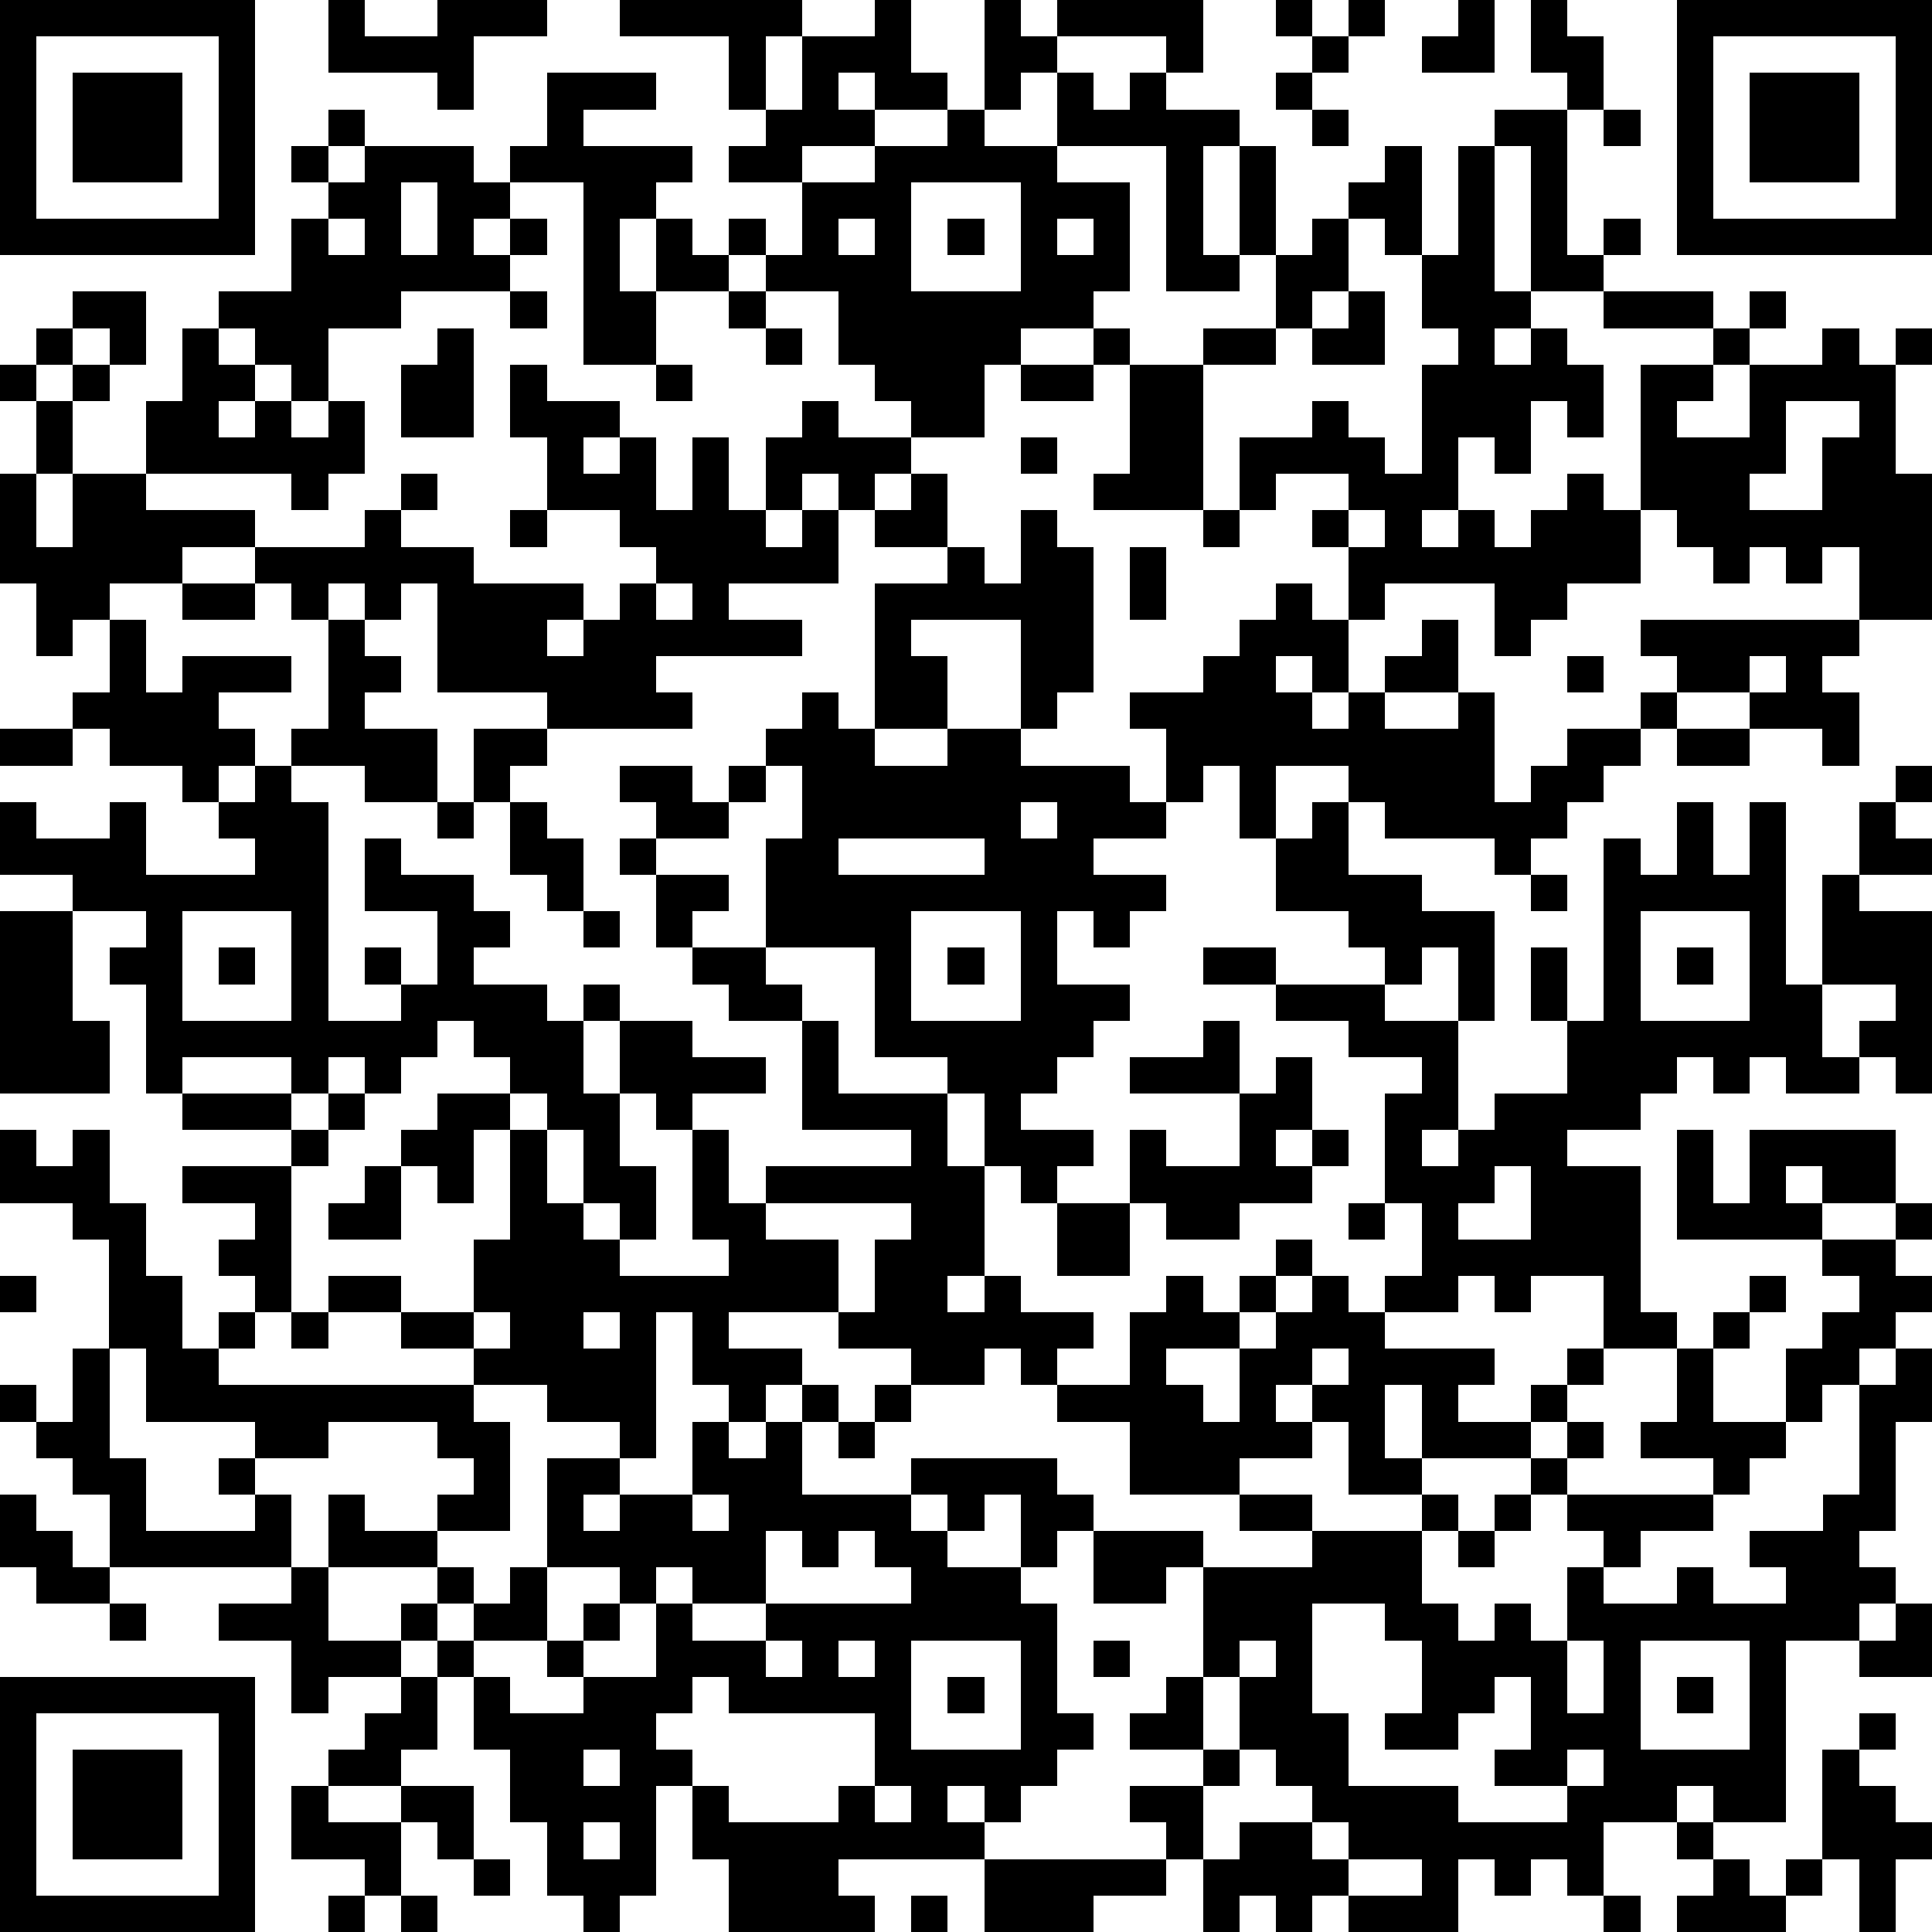
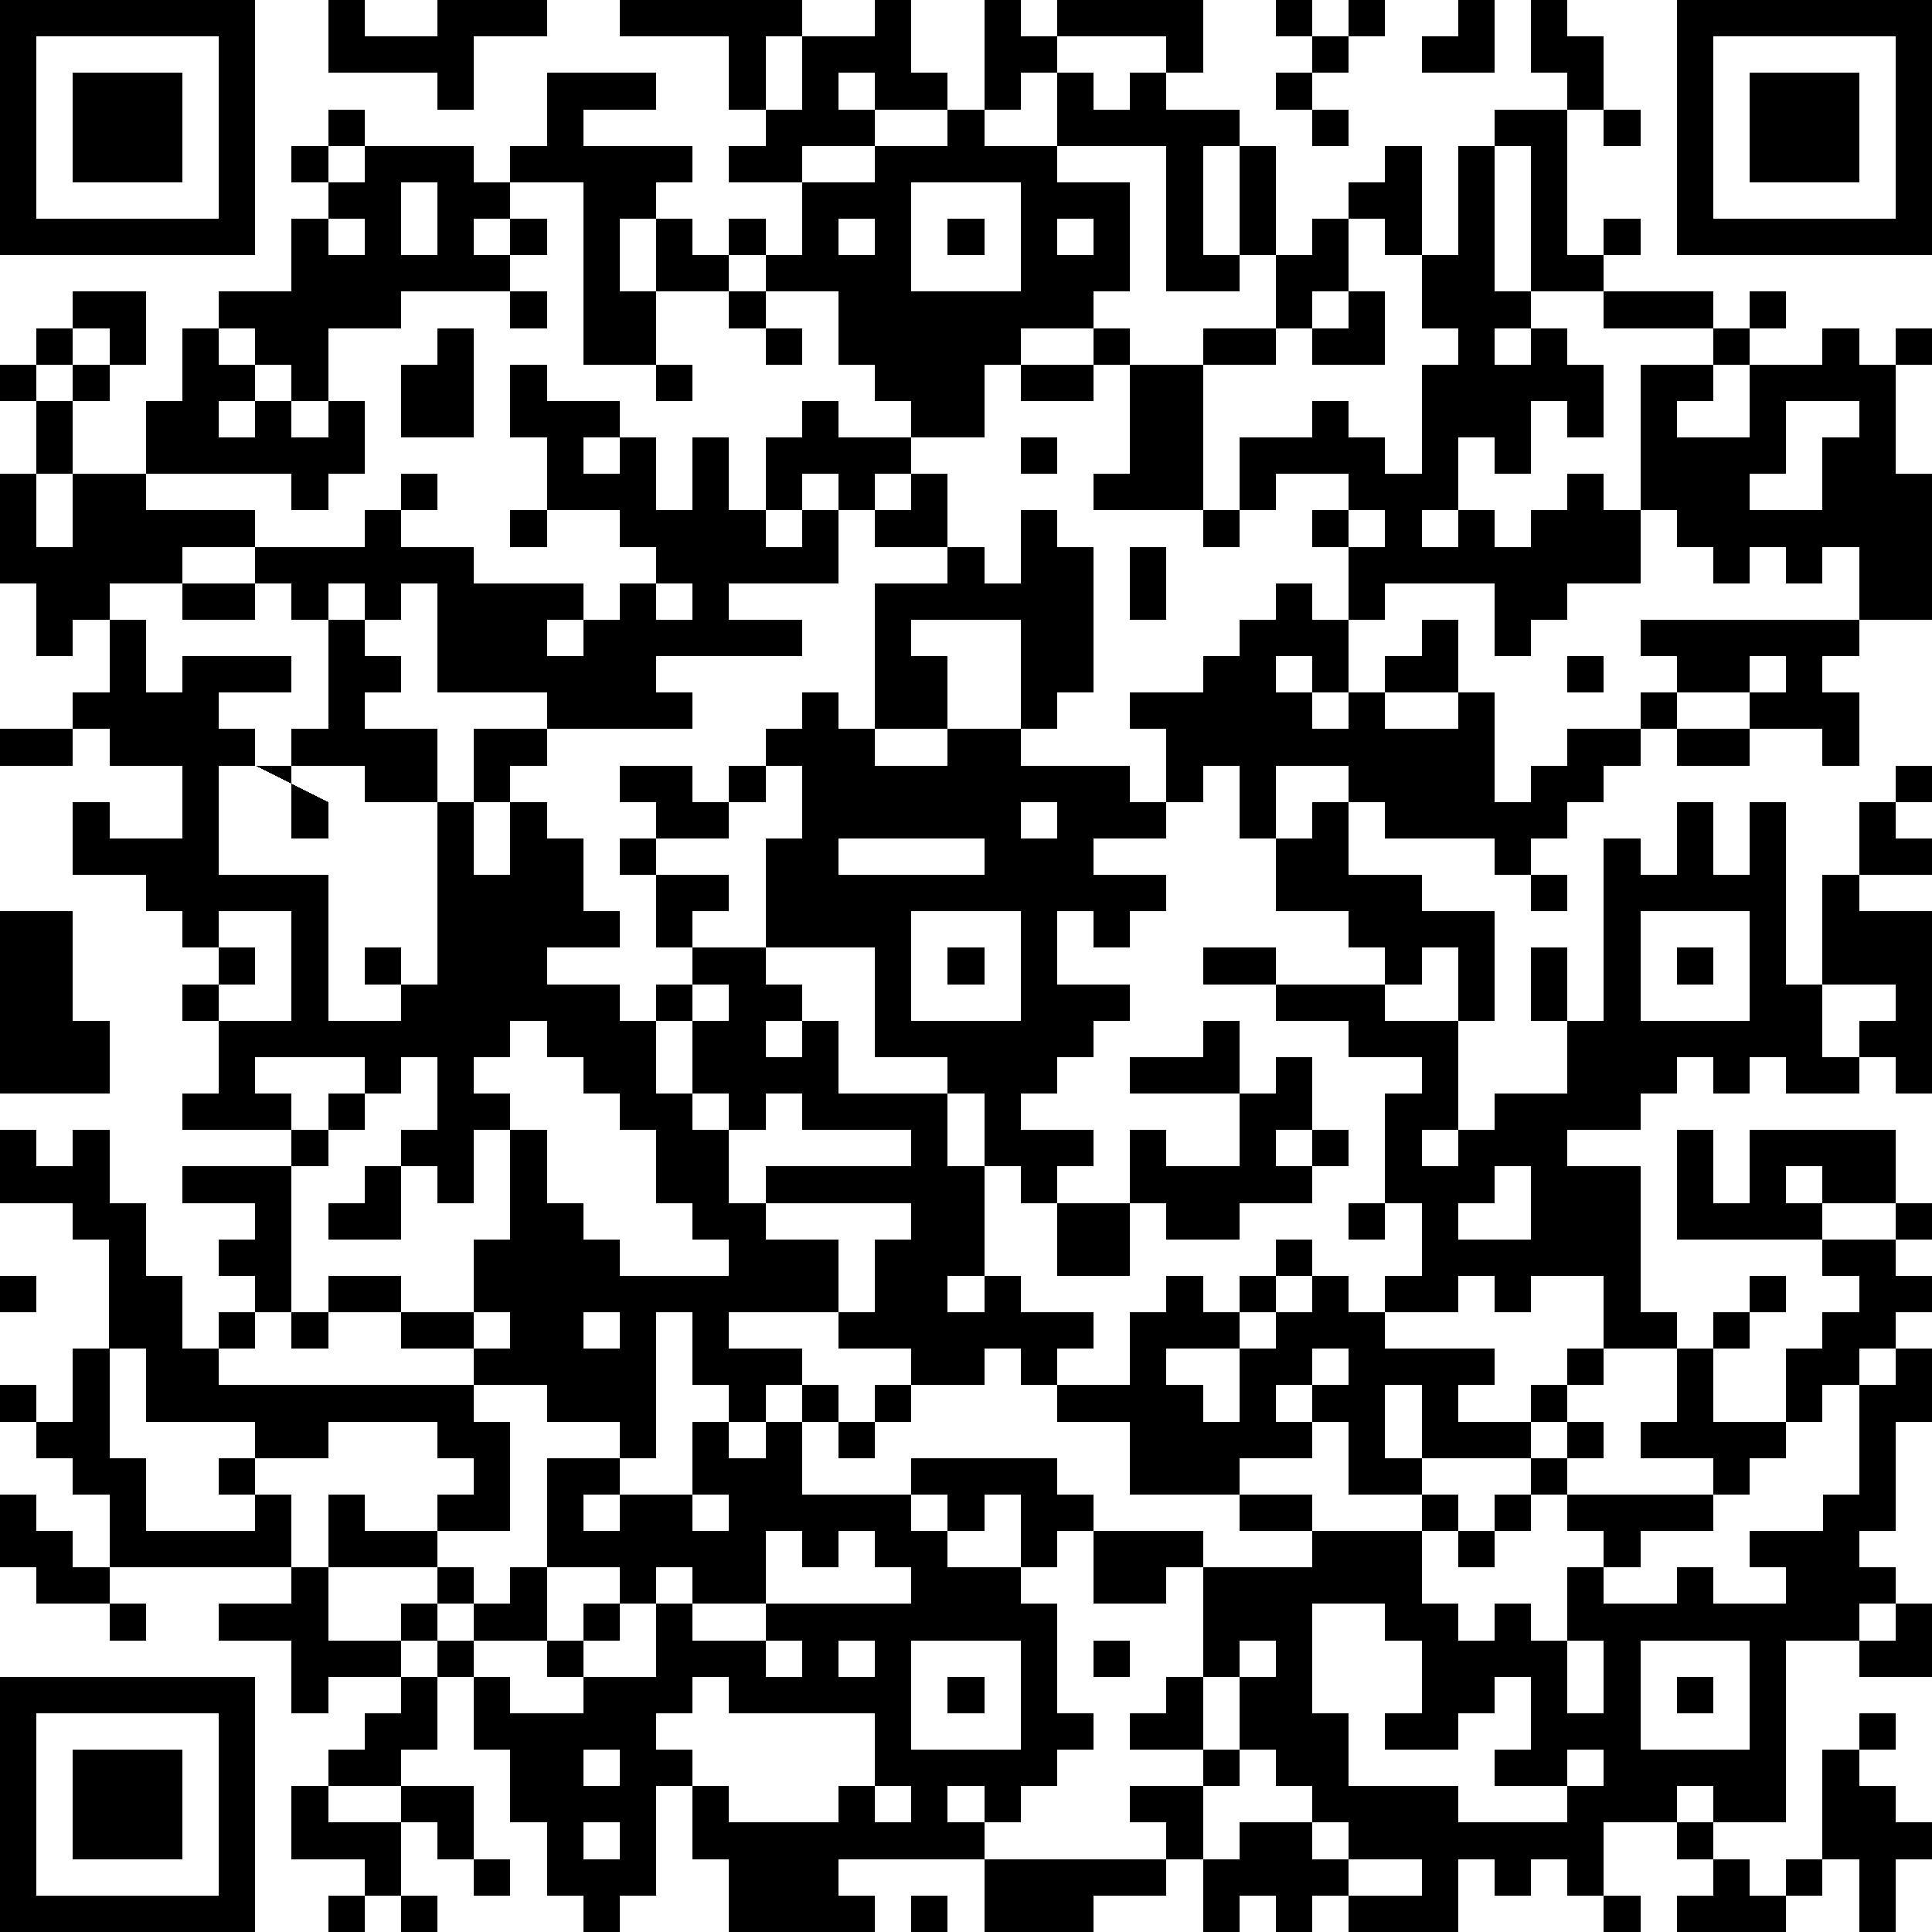
<svg xmlns="http://www.w3.org/2000/svg" version="1.1" width="212" height="212" shape-rendering="crispEdges">
-   <path d="M0 0h7v7h-7zM9 0h1v1h2v-1h3v1h-2v2h-1v-1h-3zM17 0h5v1h-1v2h-1v-2h-3zM24 0h1v2h1v1h-2v-1h-1v1h1v1h-2v1h-2v-1h1v-1h1v-2h2zM27 0h1v1h1v-1h4v2h-1v-1h-3v1h-1v1h-1zM35 0h1v1h-1zM37 0h1v1h-1zM40 0h1v2h-2v-1h1zM42 0h1v1h1v2h-1v-1h-1zM46 0h7v7h-7zM1 1v5h5v-5zM36 1h1v1h-1zM47 1v5h5v-5zM2 2h3v3h-3zM15 2h3v1h-2v1h3v1h-1v1h-1v2h1v-2h1v1h1v-1h1v1h-1v1h-2v2h-2v-5h-2v-1h1zM29 2h1v1h1v-1h1v1h2v1h-1v3h1v-3h1v3h-1v1h-2v-4h-3zM35 2h1v1h-1zM48 2h3v3h-3zM9 3h1v1h-1zM26 3h1v1h2v1h2v3h-1v1h-2v1h-1v2h-2v-1h-1v-1h-1v-2h-2v-1h1v-2h2v-1h2zM36 3h1v1h-1zM41 3h2v4h1v-1h1v1h-1v1h-2v-4h-1zM44 3h1v1h-1zM8 4h1v1h-1zM10 4h3v1h1v1h-1v1h1v-1h1v1h-1v1h-3v1h-2v2h-1v-1h-1v-1h-1v-1h2v-2h1v-1h1zM38 4h1v3h-1v-1h-1v-1h1zM40 4h1v4h1v1h-1v1h1v-1h1v1h1v2h-1v-1h-1v2h-1v-1h-1v2h-1v1h1v-1h1v1h1v-1h1v-1h1v1h1v-4h2v-1h-3v-1h3v1h1v-1h1v1h-1v1h-1v1h-1v1h2v-2h2v-1h1v1h1v-1h1v1h-1v3h1v4h-2v-2h-1v1h-1v-1h-1v1h-1v-1h-1v-1h-1v2h-2v1h-1v1h-1v-2h-3v1h-1v-2h-1v-1h1v-1h-2v1h-1v-2h2v-1h1v1h1v1h1v-3h1v-1h-1v-2h1zM11 5v2h1v-2zM25 5v3h3v-3zM9 6v1h1v-1zM23 6v1h1v-1zM26 6h1v1h-1zM29 6v1h1v-1zM36 6h1v2h-1v1h-1v-2h1zM2 8h2v2h-1v-1h-1zM14 8h1v1h-1zM20 8h1v1h-1zM37 8h1v2h-2v-1h1zM1 9h1v1h-1zM5 9h1v1h1v1h-1v1h1v-1h1v1h1v-1h1v2h-1v1h-1v-1h-4v-2h1zM12 9h1v3h-2v-2h1zM21 9h1v1h-1zM30 9h1v1h-1zM33 9h2v1h-2zM0 10h1v1h-1zM2 10h1v1h-1zM14 10h1v1h2v1h-1v1h1v-1h1v2h1v-2h1v2h1v-2h1v-1h1v1h2v1h-1v1h-1v-1h-1v1h-1v1h1v-1h1v2h-3v1h2v1h-4v1h1v1h-4v-1h-3v-3h-1v1h-1v-1h-1v1h-1v-1h-1v-1h-2v1h-2v1h-1v1h-1v-2h-1v-3h1v-2h1v2h-1v2h1v-2h2v1h3v1h3v-1h1v-1h1v1h-1v1h2v1h3v1h-1v1h1v-1h1v-1h1v-1h-1v-1h-2v-2h-1zM18 10h1v1h-1zM28 10h2v1h-2zM31 10h2v4h-3v-1h1zM49 11v2h-1v1h2v-2h1v-1zM28 12h1v1h-1zM25 13h1v2h-2v-1h1zM14 14h1v1h-1zM28 14h1v1h1v4h-1v1h-1v-3h-3v1h1v2h-2v-4h2v-1h1v1h1zM33 14h1v1h-1zM37 14v1h1v-1zM31 15h1v2h-1zM5 16h2v1h-2zM18 16v1h1v-1zM35 16h1v1h1v2h-1v-1h-1v1h1v1h1v-1h1v-1h1v-1h1v2h-2v1h2v-1h1v3h1v-1h1v-1h2v-1h1v-1h-1v-1h6v1h-1v1h1v2h-1v-1h-2v-1h-2v1h-1v1h-1v1h-1v1h-1v1h-1v-1h-3v-1h-1v-1h-2v2h-1v-2h-1v1h-1v-2h-1v-1h2v-1h1v-1h1zM3 17h1v2h1v-1h3v1h-2v1h1v1h-1v1h-1v-1h-2v-1h-1v-1h1zM9 17h1v1h1v1h-1v1h2v2h-2v-1h-2v-1h1zM43 18h1v1h-1zM48 18v1h1v-1zM22 19h1v1h1v1h2v-1h2v1h3v1h1v1h-2v1h2v1h-1v1h-1v-1h-1v2h2v1h-1v1h-1v1h-1v1h2v1h-1v1h-1v-1h-1v-2h-1v-1h-2v-3h-3v-3h1v-2h-1v-1h1zM0 20h2v1h-2zM13 20h2v1h-1v1h-1zM46 20h2v1h-2zM7 21h1v1h1v6h2v-1h-1v-1h1v1h1v-2h-2v-2h1v1h2v1h1v1h-1v1h2v1h1v-1h1v1h-1v2h1v-2h2v1h2v1h-2v1h-1v-1h-1v2h1v2h-1v-1h-1v-2h-1v-1h-1v-1h-1v-1h-1v1h-1v1h-1v-1h-1v1h-1v-1h-3v1h-1v-3h-1v-1h1v-1h-2v-1h-2v-2h1v1h2v-1h1v2h3v-1h-1v-1h1zM17 21h2v1h1v-1h1v1h-1v1h-2v-1h-1zM52 21h1v1h-1zM12 22h1v1h-1zM14 22h1v1h1v2h-1v-1h-1zM28 22v1h1v-1zM36 22h1v2h2v1h2v3h-1v-2h-1v1h-1v-1h-1v-1h-2v-2h1zM46 22h1v2h1v-2h1v5h1v-3h1v-2h1v1h1v1h-2v1h2v5h-1v-1h-1v-1h1v-1h-2v2h1v1h-2v-1h-1v1h-1v-1h-1v1h-1v1h-2v1h2v4h1v1h-2v-2h-2v1h-1v-1h-1v1h-2v-1h1v-2h-1v-3h1v-1h-2v-1h-2v-1h-2v-1h2v1h3v1h2v3h-1v1h1v-1h1v-1h2v-2h-1v-2h1v2h1v-5h1v1h1zM17 23h1v1h-1zM23 23v1h4v-1zM18 24h2v1h-1v1h-1zM42 24h1v1h-1zM0 25h2v3h1v2h-3zM5 25v3h3v-3zM16 25h1v1h-1zM25 25v3h3v-3zM45 25v3h3v-3zM6 26h1v1h-1zM19 26h2v1h1v1h-2v-1h-1zM26 26h1v1h-1zM46 26h1v1h-1zM22 28h1v2h3v2h1v3h-1v1h1v-1h1v1h2v1h-1v1h-1v-1h-1v1h-2v-1h-2v-1h-3v1h2v1h-1v1h-1v-1h-1v-2h-1v4h-1v-1h-2v-1h-2v-1h-2v-1h-2v-1h2v1h2v-2h1v-3h-1v2h-1v-1h-1v-1h1v-1h2v1h1v2h1v1h1v1h3v-1h-1v-3h1v2h1v-1h4v-1h-3zM33 28h1v2h-3v-1h2zM35 29h1v2h-1v1h1v-1h1v1h-1v1h-2v1h-2v-1h-1v-2h1v1h2v-2h1zM5 30h3v1h-3zM9 30h1v1h-1zM0 31h1v1h1v-1h1v2h1v2h1v2h1v-1h1v-1h-1v-1h1v-1h-2v-1h3v-1h1v1h-1v4h-1v1h-1v1h7v1h1v3h-2v-1h1v-1h-1v-1h-3v1h-2v-1h-3v-2h-1v-3h-1v-1h-2zM46 31h1v2h1v-2h4v2h-2v-1h-1v1h1v1h-4zM10 32h1v2h-2v-1h1zM41 32v1h-1v1h2v-2zM21 33v1h2v2h1v-2h1v-1zM29 33h2v2h-2zM37 33h1v1h-1zM52 33h1v1h-1zM35 34h1v1h-1zM50 34h2v1h1v1h-1v1h-1v1h-1v1h-1v-2h1v-1h1v-1h-1zM0 35h1v1h-1zM32 35h1v1h1v-1h1v1h-1v1h-2v1h1v1h1v-2h1v-1h1v-1h1v1h1v1h3v1h-1v1h2v-1h1v-1h1v1h-1v1h-1v1h-3v-2h-1v2h1v1h-2v-2h-1v-1h-1v1h1v1h-2v1h-3v-2h-2v-1h2v-2h1zM48 35h1v1h-1zM8 36h1v1h-1zM13 36v1h1v-1zM16 36v1h1v-1zM47 36h1v1h-1zM2 37h1v3h1v2h3v-1h-1v-1h1v1h1v2h-5v-2h-1v-1h-1v-1h-1v-1h1v1h1zM36 37v1h1v-1zM46 37h1v2h2v1h-1v1h-1v-1h-2v-1h1zM52 37h1v2h-1v3h-1v1h1v1h-1v1h-2v5h-2v-1h-1v1h-2v2h-1v-1h-1v1h-1v-1h-1v2h-3v-1h-1v1h-1v-1h-1v1h-1v-2h-1v-1h-1v-1h2v-1h-2v-1h1v-1h1v-3h-1v1h-2v-2h-1v1h-1v-2h-1v1h-1v-1h-1v-1h4v1h1v1h3v1h3v-1h-2v-1h2v1h3v-1h1v1h-1v2h1v1h1v-1h1v1h1v-2h1v-1h-1v-1h-1v-1h1v-1h1v1h-1v1h4v1h-2v1h-1v1h2v-1h1v1h2v-1h-1v-1h2v-1h1v-3h1zM22 38h1v1h-1zM24 38h1v1h-1zM19 39h1v1h1v-1h1v2h3v1h1v1h2v1h1v3h1v1h-1v1h-1v1h-1v-1h-1v1h1v1h-4v1h1v1h-4v-2h-1v-2h-1v3h-1v1h-1v-1h-1v-2h-1v-2h-1v-2h-1v-1h-1v-1h1v-1h-3v-2h1v1h2v1h1v1h-1v1h1v-1h1v-1h1v-3h2v1h-1v1h1v-1h2zM23 39h1v1h-1zM0 41h1v1h1v1h1v1h-2v-1h-1zM19 41v1h1v-1zM41 41h1v1h-1zM21 42v2h-2v-1h-1v1h-1v-1h-2v2h-2v1h1v1h2v-1h-1v-1h1v-1h1v1h-1v1h2v-2h1v1h2v-1h4v-1h-1v-1h-1v1h-1v-1zM40 42h1v1h-1zM8 43h1v2h2v1h-2v1h-1v-2h-2v-1h2zM3 44h1v1h-1zM36 44v3h1v2h3v1h3v-1h-2v-1h1v-2h-1v1h-1v1h-2v-1h1v-2h-1v-1zM52 44h1v2h-2v-1h1zM21 45v1h1v-1zM23 45v1h1v-1zM25 45v3h3v-3zM30 45h1v1h-1zM34 45v1h-1v2h1v-2h1v-1zM43 45v2h1v-2zM45 45v3h3v-3zM0 46h7v7h-7zM11 46h1v2h-1v1h-2v-1h1v-1h1zM19 46v1h-1v1h1v1h1v1h3v-1h1v-2h-4v-1zM26 46h1v1h-1zM46 46h1v1h-1zM1 47v5h5v-5zM51 47h1v1h-1zM2 48h3v3h-3zM16 48v1h1v-1zM34 48v1h-1v2h1v-1h2v-1h-1v-1zM43 48v1h1v-1zM50 48h1v1h1v1h1v1h-1v2h-1v-2h-1zM8 49h1v1h2v-1h2v2h-1v-1h-1v2h-1v-1h-2zM24 49v1h1v-1zM16 50v1h1v-1zM36 50v1h1v-1zM46 50h1v1h-1zM13 51h1v1h-1zM27 51h5v1h-2v1h-3zM37 51v1h2v-1zM47 51h1v1h1v-1h1v1h-1v1h-3v-1h1zM9 52h1v1h-1zM11 52h1v1h-1zM25 52h1v1h-1zM44 52h1v1h-1z" style="fill:#000" transform="translate(0,0) scale(4)" />
+   <path d="M0 0h7v7h-7zM9 0h1v1h2v-1h3v1h-2v2h-1v-1h-3zM17 0h5v1h-1v2h-1v-2h-3zM24 0h1v2h1v1h-2v-1h-1v1h1v1h-2v1h-2v-1h1v-1h1v-2h2zM27 0h1v1h1v-1h4v2h-1v-1h-3v1h-1v1h-1zM35 0h1v1h-1zM37 0h1v1h-1zM40 0h1v2h-2v-1h1zM42 0h1v1h1v2h-1v-1h-1zM46 0h7v7h-7zM1 1v5h5v-5zM36 1h1v1h-1zM47 1v5h5v-5zM2 2h3v3h-3zM15 2h3v1h-2v1h3v1h-1v1h-1v2h1v-2h1v1h1v-1h1v1h-1v1h-2v2h-2v-5h-2v-1h1zM29 2h1v1h1v-1h1v1h2v1h-1v3h1v-3h1v3h-1v1h-2v-4h-3zM35 2h1v1h-1zM48 2h3v3h-3zM9 3h1v1h-1zM26 3h1v1h2v1h2v3h-1v1h-2v1h-1v2h-2v-1h-1v-1h-1v-2h-2v-1h1v-2h2v-1h2zM36 3h1v1h-1zM41 3h2v4h1v-1h1v1h-1v1h-2v-4h-1zM44 3h1v1h-1zM8 4h1v1h-1zM10 4h3v1h1v1h-1v1h1v-1h1v1h-1v1h-3v1h-2v2h-1v-1h-1v-1h-1v-1h2v-2h1v-1h1zM38 4h1v3h-1v-1h-1v-1h1zM40 4h1v4h1v1h-1v1h1v-1h1v1h1v2h-1v-1h-1v2h-1v-1h-1v2h-1v1h1v-1h1v1h1v-1h1v-1h1v1h1v-4h2v-1h-3v-1h3v1h1v-1h1v1h-1v1h-1v1h-1v1h2v-2h2v-1h1v1h1v-1h1v1h-1v3h1v4h-2v-2h-1v1h-1v-1h-1v1h-1v-1h-1v-1h-1v2h-2v1h-1v1h-1v-2h-3v1h-1v-2h-1v-1h1v-1h-2v1h-1v-2h2v-1h1v1h1v1h1v-3h1v-1h-1v-2h1zM11 5v2h1v-2zM25 5v3h3v-3zM9 6v1h1v-1zM23 6v1h1v-1zM26 6h1v1h-1zM29 6v1h1v-1zM36 6h1v2h-1v1h-1v-2h1zM2 8h2v2h-1v-1h-1zM14 8h1v1h-1zM20 8h1v1h-1zM37 8h1v2h-2v-1h1zM1 9h1v1h-1zM5 9h1v1h1v1h-1v1h1v-1h1v1h1v-1h1v2h-1v1h-1v-1h-4v-2h1zM12 9h1v3h-2v-2h1zM21 9h1v1h-1zM30 9h1v1h-1zM33 9h2v1h-2zM0 10h1v1h-1zM2 10h1v1h-1zM14 10h1v1h2v1h-1v1h1v-1h1v2h1v-2h1v2h1v-2h1v-1h1v1h2v1h-1v1h-1v-1h-1v1h-1v1h1v-1h1v2h-3v1h2v1h-4v1h1v1h-4v-1h-3v-3h-1v1h-1v-1h-1v1h-1v-1h-1v-1h-2v1h-2v1h-1v1h-1v-2h-1v-3h1v-2h1v2h-1v2h1v-2h2v1h3v1h3v-1h1v-1h1v1h-1v1h2v1h3v1h-1v1h1v-1h1v-1h1v-1h-1v-1h-2v-2h-1zM18 10h1v1h-1zM28 10h2v1h-2zM31 10h2v4h-3v-1h1zM49 11v2h-1v1h2v-2h1v-1zM28 12h1v1h-1zM25 13h1v2h-2v-1h1zM14 14h1v1h-1zM28 14h1v1h1v4h-1v1h-1v-3h-3v1h1v2h-2v-4h2v-1h1v1h1zM33 14h1v1h-1zM37 14v1h1v-1zM31 15h1v2h-1zM5 16h2v1h-2zM18 16v1h1v-1zM35 16h1v1h1v2h-1v-1h-1v1h1v1h1v-1h1v-1h1v-1h1v2h-2v1h2v-1h1v3h1v-1h1v-1h2v-1h1v-1h-1v-1h6v1h-1v1h1v2h-1v-1h-2v-1h-2v1h-1v1h-1v1h-1v1h-1v1h-1v-1h-3v-1h-1v-1h-2v2h-1v-2h-1v1h-1v-2h-1v-1h2v-1h1v-1h1zM3 17h1v2h1v-1h3v1h-2v1h1v1h-1v1h-1v-1h-2v-1h-1v-1h1zM9 17h1v1h1v1h-1v1h2v2h-2v-1h-2v-1h1zM43 18h1v1h-1zM48 18v1h1v-1zM22 19h1v1h1v1h2v-1h2v1h3v1h1v1h-2v1h2v1h-1v1h-1v-1h-1v2h2v1h-1v1h-1v1h-1v1h2v1h-1v1h-1v-1h-1v-2h-1v-1h-2v-3h-3v-3h1v-2h-1v-1h1zM0 20h2v1h-2zM13 20h2v1h-1v1h-1zM46 20h2v1h-2zM7 21h1v1h1v6h2v-1h-1v-1h1v1h1v-2v-2h1v1h2v1h1v1h-1v1h2v1h1v-1h1v1h-1v2h1v-2h2v1h2v1h-2v1h-1v-1h-1v2h1v2h-1v-1h-1v-2h-1v-1h-1v-1h-1v-1h-1v1h-1v1h-1v-1h-1v1h-1v-1h-3v1h-1v-3h-1v-1h1v-1h-2v-1h-2v-2h1v1h2v-1h1v2h3v-1h-1v-1h1zM17 21h2v1h1v-1h1v1h-1v1h-2v-1h-1zM52 21h1v1h-1zM12 22h1v1h-1zM14 22h1v1h1v2h-1v-1h-1zM28 22v1h1v-1zM36 22h1v2h2v1h2v3h-1v-2h-1v1h-1v-1h-1v-1h-2v-2h1zM46 22h1v2h1v-2h1v5h1v-3h1v-2h1v1h1v1h-2v1h2v5h-1v-1h-1v-1h1v-1h-2v2h1v1h-2v-1h-1v1h-1v-1h-1v1h-1v1h-2v1h2v4h1v1h-2v-2h-2v1h-1v-1h-1v1h-2v-1h1v-2h-1v-3h1v-1h-2v-1h-2v-1h-2v-1h2v1h3v1h2v3h-1v1h1v-1h1v-1h2v-2h-1v-2h1v2h1v-5h1v1h1zM17 23h1v1h-1zM23 23v1h4v-1zM18 24h2v1h-1v1h-1zM42 24h1v1h-1zM0 25h2v3h1v2h-3zM5 25v3h3v-3zM16 25h1v1h-1zM25 25v3h3v-3zM45 25v3h3v-3zM6 26h1v1h-1zM19 26h2v1h1v1h-2v-1h-1zM26 26h1v1h-1zM46 26h1v1h-1zM22 28h1v2h3v2h1v3h-1v1h1v-1h1v1h2v1h-1v1h-1v-1h-1v1h-2v-1h-2v-1h-3v1h2v1h-1v1h-1v-1h-1v-2h-1v4h-1v-1h-2v-1h-2v-1h-2v-1h-2v-1h2v1h2v-2h1v-3h-1v2h-1v-1h-1v-1h1v-1h2v1h1v2h1v1h1v1h3v-1h-1v-3h1v2h1v-1h4v-1h-3zM33 28h1v2h-3v-1h2zM35 29h1v2h-1v1h1v-1h1v1h-1v1h-2v1h-2v-1h-1v-2h1v1h2v-2h1zM5 30h3v1h-3zM9 30h1v1h-1zM0 31h1v1h1v-1h1v2h1v2h1v2h1v-1h1v-1h-1v-1h1v-1h-2v-1h3v-1h1v1h-1v4h-1v1h-1v1h7v1h1v3h-2v-1h1v-1h-1v-1h-3v1h-2v-1h-3v-2h-1v-3h-1v-1h-2zM46 31h1v2h1v-2h4v2h-2v-1h-1v1h1v1h-4zM10 32h1v2h-2v-1h1zM41 32v1h-1v1h2v-2zM21 33v1h2v2h1v-2h1v-1zM29 33h2v2h-2zM37 33h1v1h-1zM52 33h1v1h-1zM35 34h1v1h-1zM50 34h2v1h1v1h-1v1h-1v1h-1v1h-1v-2h1v-1h1v-1h-1zM0 35h1v1h-1zM32 35h1v1h1v-1h1v1h-1v1h-2v1h1v1h1v-2h1v-1h1v-1h1v1h1v1h3v1h-1v1h2v-1h1v-1h1v1h-1v1h-1v1h-3v-2h-1v2h1v1h-2v-2h-1v-1h-1v1h1v1h-2v1h-3v-2h-2v-1h2v-2h1zM48 35h1v1h-1zM8 36h1v1h-1zM13 36v1h1v-1zM16 36v1h1v-1zM47 36h1v1h-1zM2 37h1v3h1v2h3v-1h-1v-1h1v1h1v2h-5v-2h-1v-1h-1v-1h-1v-1h1v1h1zM36 37v1h1v-1zM46 37h1v2h2v1h-1v1h-1v-1h-2v-1h1zM52 37h1v2h-1v3h-1v1h1v1h-1v1h-2v5h-2v-1h-1v1h-2v2h-1v-1h-1v1h-1v-1h-1v2h-3v-1h-1v1h-1v-1h-1v1h-1v-2h-1v-1h-1v-1h2v-1h-2v-1h1v-1h1v-3h-1v1h-2v-2h-1v1h-1v-2h-1v1h-1v-1h-1v-1h4v1h1v1h3v1h3v-1h-2v-1h2v1h3v-1h1v1h-1v2h1v1h1v-1h1v1h1v-2h1v-1h-1v-1h-1v-1h1v-1h1v1h-1v1h4v1h-2v1h-1v1h2v-1h1v1h2v-1h-1v-1h2v-1h1v-3h1zM22 38h1v1h-1zM24 38h1v1h-1zM19 39h1v1h1v-1h1v2h3v1h1v1h2v1h1v3h1v1h-1v1h-1v1h-1v-1h-1v1h1v1h-4v1h1v1h-4v-2h-1v-2h-1v3h-1v1h-1v-1h-1v-2h-1v-2h-1v-2h-1v-1h-1v-1h1v-1h-3v-2h1v1h2v1h1v1h-1v1h1v-1h1v-1h1v-3h2v1h-1v1h1v-1h2zM23 39h1v1h-1zM0 41h1v1h1v1h1v1h-2v-1h-1zM19 41v1h1v-1zM41 41h1v1h-1zM21 42v2h-2v-1h-1v1h-1v-1h-2v2h-2v1h1v1h2v-1h-1v-1h1v-1h1v1h-1v1h2v-2h1v1h2v-1h4v-1h-1v-1h-1v1h-1v-1zM40 42h1v1h-1zM8 43h1v2h2v1h-2v1h-1v-2h-2v-1h2zM3 44h1v1h-1zM36 44v3h1v2h3v1h3v-1h-2v-1h1v-2h-1v1h-1v1h-2v-1h1v-2h-1v-1zM52 44h1v2h-2v-1h1zM21 45v1h1v-1zM23 45v1h1v-1zM25 45v3h3v-3zM30 45h1v1h-1zM34 45v1h-1v2h1v-2h1v-1zM43 45v2h1v-2zM45 45v3h3v-3zM0 46h7v7h-7zM11 46h1v2h-1v1h-2v-1h1v-1h1zM19 46v1h-1v1h1v1h1v1h3v-1h1v-2h-4v-1zM26 46h1v1h-1zM46 46h1v1h-1zM1 47v5h5v-5zM51 47h1v1h-1zM2 48h3v3h-3zM16 48v1h1v-1zM34 48v1h-1v2h1v-1h2v-1h-1v-1zM43 48v1h1v-1zM50 48h1v1h1v1h1v1h-1v2h-1v-2h-1zM8 49h1v1h2v-1h2v2h-1v-1h-1v2h-1v-1h-2zM24 49v1h1v-1zM16 50v1h1v-1zM36 50v1h1v-1zM46 50h1v1h-1zM13 51h1v1h-1zM27 51h5v1h-2v1h-3zM37 51v1h2v-1zM47 51h1v1h1v-1h1v1h-1v1h-3v-1h1zM9 52h1v1h-1zM11 52h1v1h-1zM25 52h1v1h-1zM44 52h1v1h-1z" style="fill:#000" transform="translate(0,0) scale(4)" />
</svg>